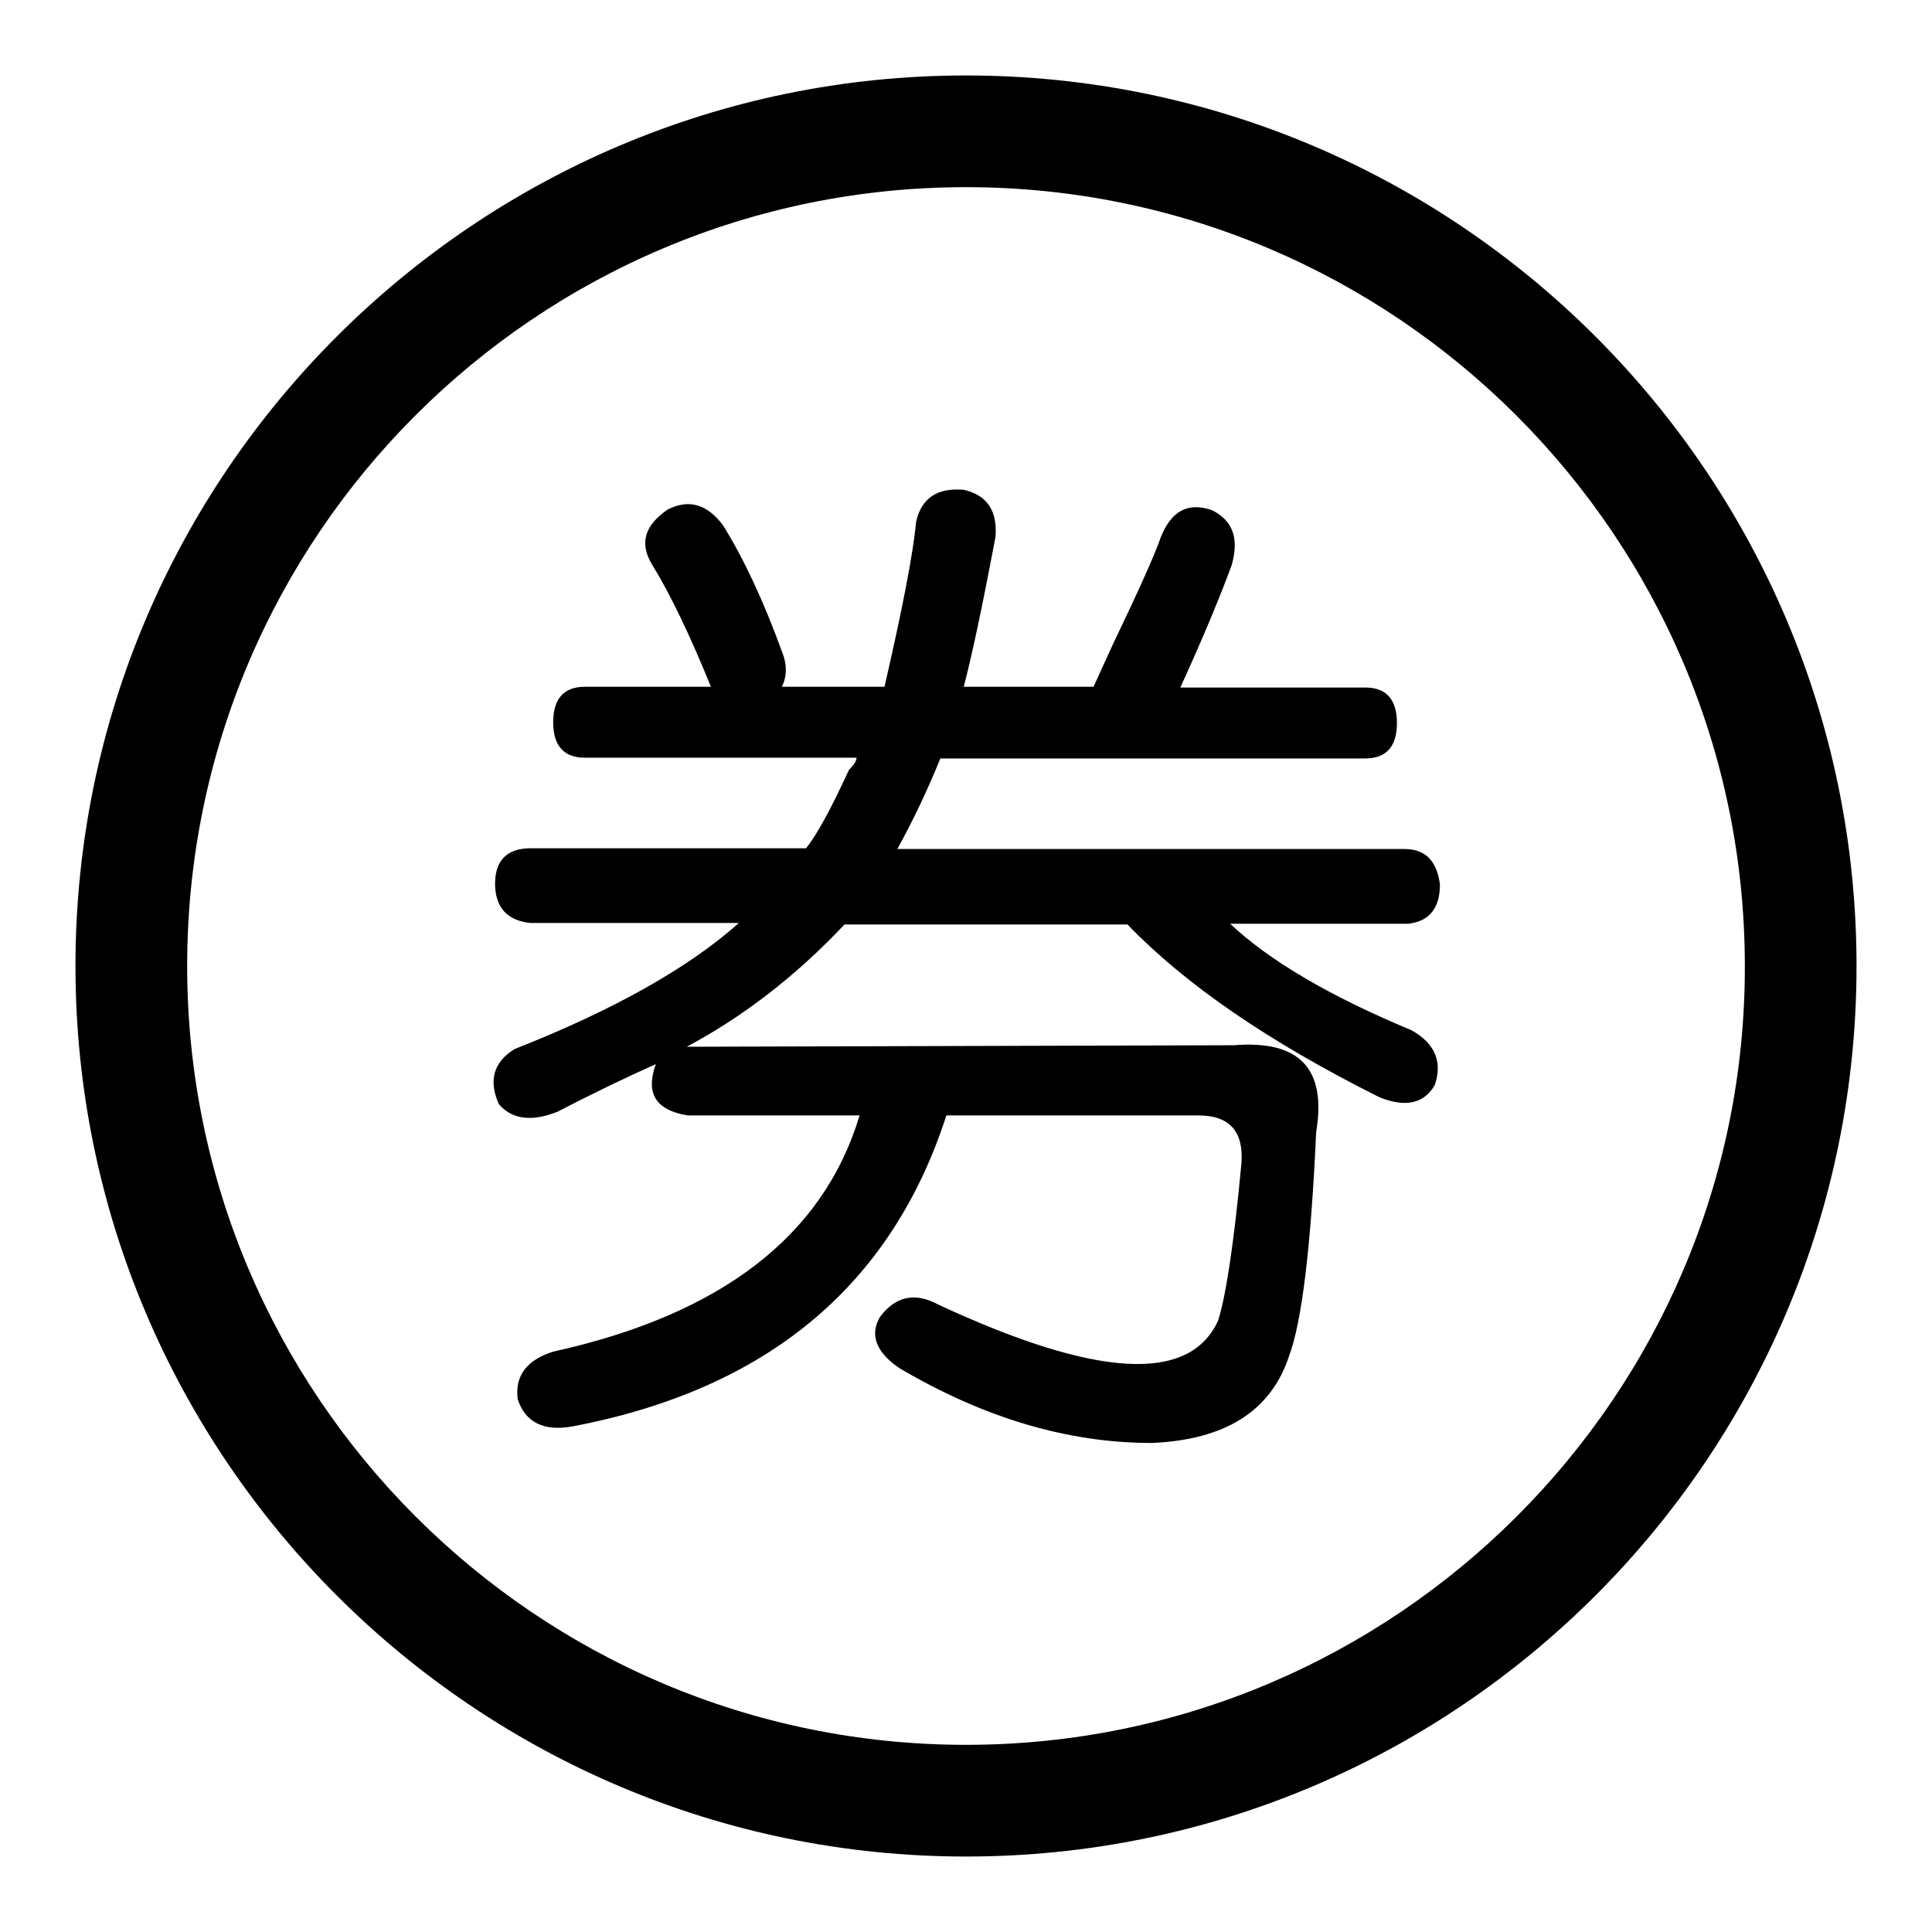
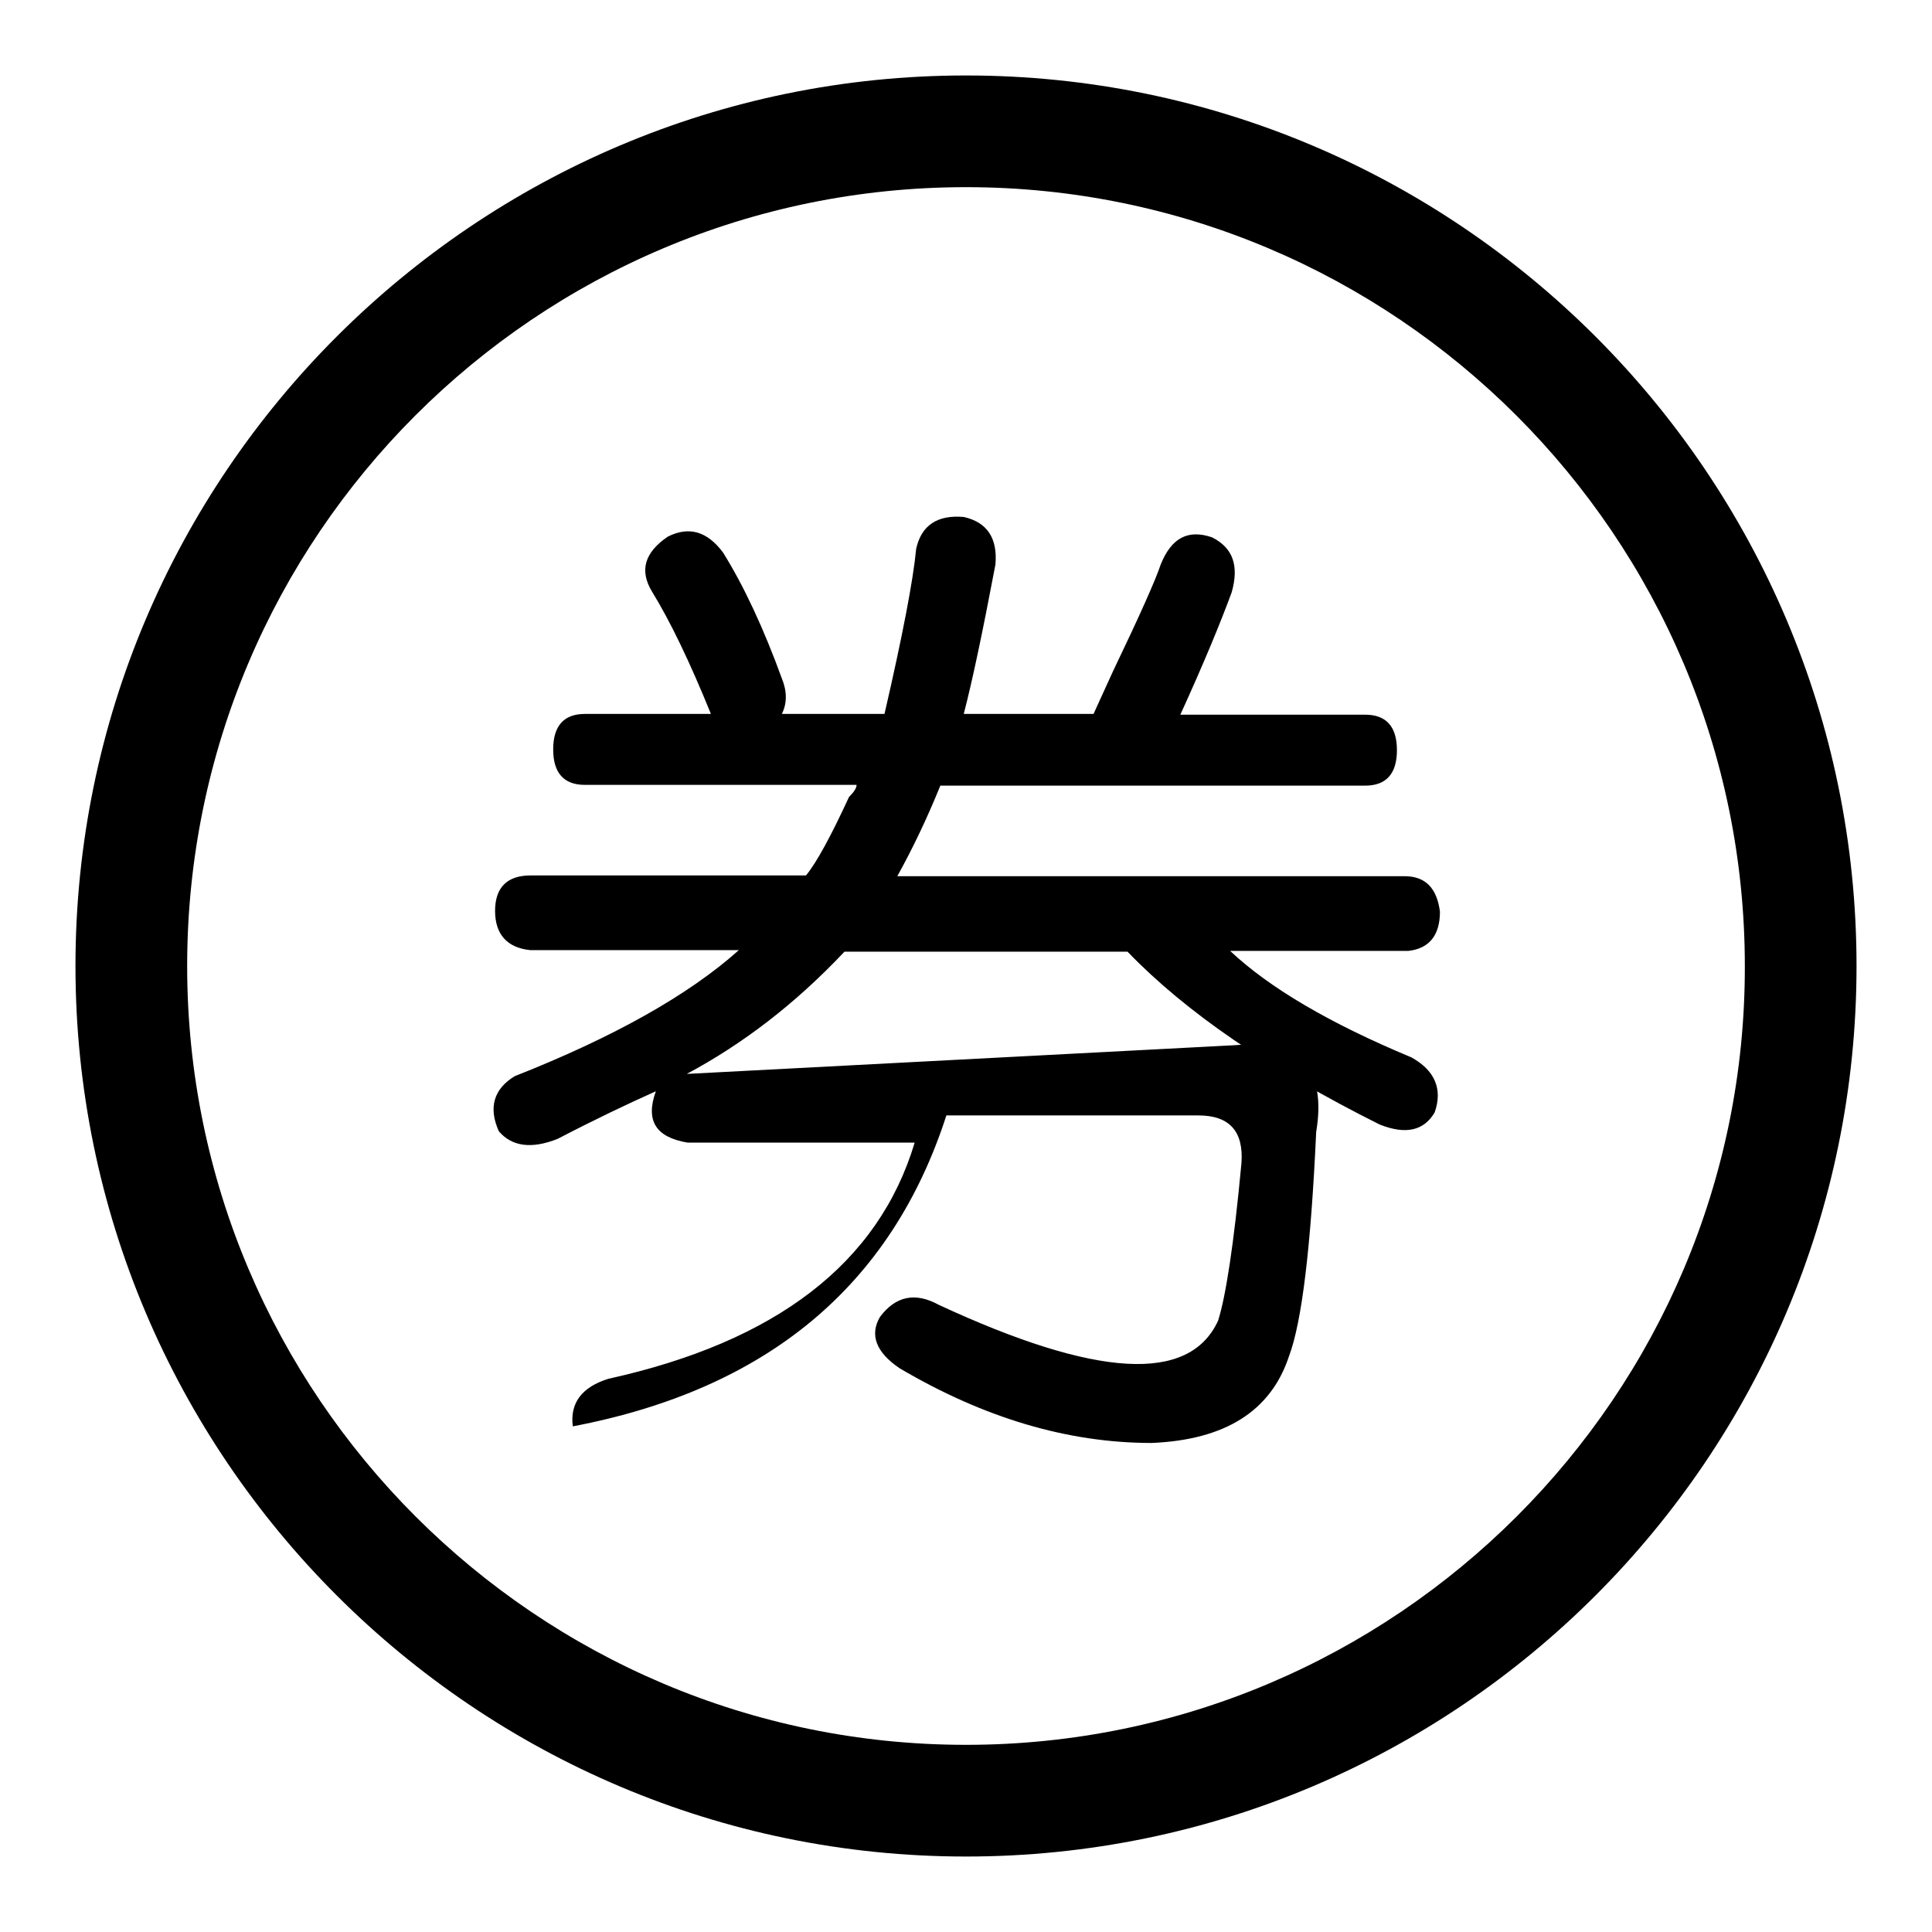
<svg xmlns="http://www.w3.org/2000/svg" version="1.1" x="0px" y="0px" viewBox="0 0 256 256" enable-background="new 0 0 256 256" xml:space="preserve">
  <g>
    <g>
-       <path fill="#000000" d="M128,10C63,10,10,62.9,10,128c0,65.1,53,118,118,118c65.1,0,118-52.9,118-118C246,62.9,193.1,10,128,10L128,10L128,10z M128,231.2c-56.9,0-103.2-46.3-103.2-103.2C24.8,71,71.1,24.8,128,24.8c56.9,0,103.2,46.3,103.2,103.2C231.3,184.9,184.9,231.2,128,231.2L128,231.2L128,231.2z M163.5,138.5c8.7-0.7,12.3,3.1,10.9,11.5c-0.7,15.3-1.9,25.2-3.6,29.7c-2.4,7.3-8.5,11.1-18.2,11.5c-11.1,0-22.2-3.3-33.4-9.9c-3.1-2.1-4-4.4-2.6-6.8c2.1-2.8,4.7-3.3,7.8-1.6c20.9,9.7,33.2,10.4,37,2.1c1-3.1,2.1-10.1,3.1-20.9c0.3-4.2-1.6-6.3-5.7-6.3h-33.4c-7.3,22.6-23.8,36.3-49.5,41.2c-3.8,0.7-6.3-0.5-7.3-3.6c-0.4-3.1,1.2-5.2,4.7-6.3c22.2-4.9,35.8-15.3,40.6-31.3H91.1c-4.2-0.7-5.6-2.9-4.2-6.8c-3.8,1.7-8.2,3.8-13,6.3c-3.5,1.4-6.1,1-7.8-1c-1.4-3.1-0.7-5.6,2.1-7.3c13.2-5.2,23.1-10.8,29.7-16.7H70.3c-3.1-0.3-4.7-2.1-4.7-5.2s1.6-4.7,4.7-4.7h36.5c1.4-1.7,3.3-5.2,5.7-10.4c0.7-0.7,1-1.2,1-1.6h-36c-2.8,0-4.2-1.6-4.2-4.7c0-3.1,1.4-4.7,4.2-4.7h16.7c-2.8-6.9-5.4-12.3-7.8-16.2c-1.7-2.8-1-5.2,2.1-7.3c2.8-1.4,5.2-0.7,7.3,2.1c2.8,4.5,5.4,10.1,7.8,16.7c0.7,1.7,0.7,3.3,0,4.7h13.6c2.4-10.4,3.8-17.7,4.2-21.9c0.7-3.1,2.8-4.5,6.3-4.2c3.1,0.7,4.5,2.8,4.2,6.3c-1.7,9-3.1,15.6-4.2,19.8h17.2c0.3-0.7,1.2-2.6,2.6-5.7c3.5-7.3,5.6-12,6.3-14.1c1.4-3.5,3.6-4.7,6.8-3.6c2.8,1.4,3.6,3.8,2.6,7.3c-1.4,3.8-3.6,9.2-6.8,16.2h24.5c2.8,0,4.2,1.6,4.2,4.7c0,3.1-1.4,4.7-4.2,4.7h-56.3c-1.7,4.2-3.6,8.2-5.7,12h67.2c2.8,0,4.3,1.6,4.7,4.7c0,3.1-1.4,4.9-4.2,5.2H163c5.2,4.9,13.2,9.6,24,14.1c3.1,1.7,4.2,4.2,3.1,7.3c-1.4,2.4-3.8,3-7.3,1.6c-14.6-7.3-25.7-14.9-33.4-22.9h-37.5c-6.6,7-13.6,12.3-20.9,16.2L163.5,138.5L163.5,138.5z" />
+       <path fill="#000000" d="M128,10C63,10,10,62.9,10,128c0,65.1,53,118,118,118c65.1,0,118-52.9,118-118C246,62.9,193.1,10,128,10L128,10L128,10z M128,231.2c-56.9,0-103.2-46.3-103.2-103.2C24.8,71,71.1,24.8,128,24.8c56.9,0,103.2,46.3,103.2,103.2C231.3,184.9,184.9,231.2,128,231.2L128,231.2L128,231.2z M163.5,138.5c8.7-0.7,12.3,3.1,10.9,11.5c-0.7,15.3-1.9,25.2-3.6,29.7c-2.4,7.3-8.5,11.1-18.2,11.5c-11.1,0-22.2-3.3-33.4-9.9c-3.1-2.1-4-4.4-2.6-6.8c2.1-2.8,4.7-3.3,7.8-1.6c20.9,9.7,33.2,10.4,37,2.1c1-3.1,2.1-10.1,3.1-20.9c0.3-4.2-1.6-6.3-5.7-6.3h-33.4c-7.3,22.6-23.8,36.3-49.5,41.2c-0.4-3.1,1.2-5.2,4.7-6.3c22.2-4.9,35.8-15.3,40.6-31.3H91.1c-4.2-0.7-5.6-2.9-4.2-6.8c-3.8,1.7-8.2,3.8-13,6.3c-3.5,1.4-6.1,1-7.8-1c-1.4-3.1-0.7-5.6,2.1-7.3c13.2-5.2,23.1-10.8,29.7-16.7H70.3c-3.1-0.3-4.7-2.1-4.7-5.2s1.6-4.7,4.7-4.7h36.5c1.4-1.7,3.3-5.2,5.7-10.4c0.7-0.7,1-1.2,1-1.6h-36c-2.8,0-4.2-1.6-4.2-4.7c0-3.1,1.4-4.7,4.2-4.7h16.7c-2.8-6.9-5.4-12.3-7.8-16.2c-1.7-2.8-1-5.2,2.1-7.3c2.8-1.4,5.2-0.7,7.3,2.1c2.8,4.5,5.4,10.1,7.8,16.7c0.7,1.7,0.7,3.3,0,4.7h13.6c2.4-10.4,3.8-17.7,4.2-21.9c0.7-3.1,2.8-4.5,6.3-4.2c3.1,0.7,4.5,2.8,4.2,6.3c-1.7,9-3.1,15.6-4.2,19.8h17.2c0.3-0.7,1.2-2.6,2.6-5.7c3.5-7.3,5.6-12,6.3-14.1c1.4-3.5,3.6-4.7,6.8-3.6c2.8,1.4,3.6,3.8,2.6,7.3c-1.4,3.8-3.6,9.2-6.8,16.2h24.5c2.8,0,4.2,1.6,4.2,4.7c0,3.1-1.4,4.7-4.2,4.7h-56.3c-1.7,4.2-3.6,8.2-5.7,12h67.2c2.8,0,4.3,1.6,4.7,4.7c0,3.1-1.4,4.9-4.2,5.2H163c5.2,4.9,13.2,9.6,24,14.1c3.1,1.7,4.2,4.2,3.1,7.3c-1.4,2.4-3.8,3-7.3,1.6c-14.6-7.3-25.7-14.9-33.4-22.9h-37.5c-6.6,7-13.6,12.3-20.9,16.2L163.5,138.5L163.5,138.5z" />
    </g>
  </g>
</svg>